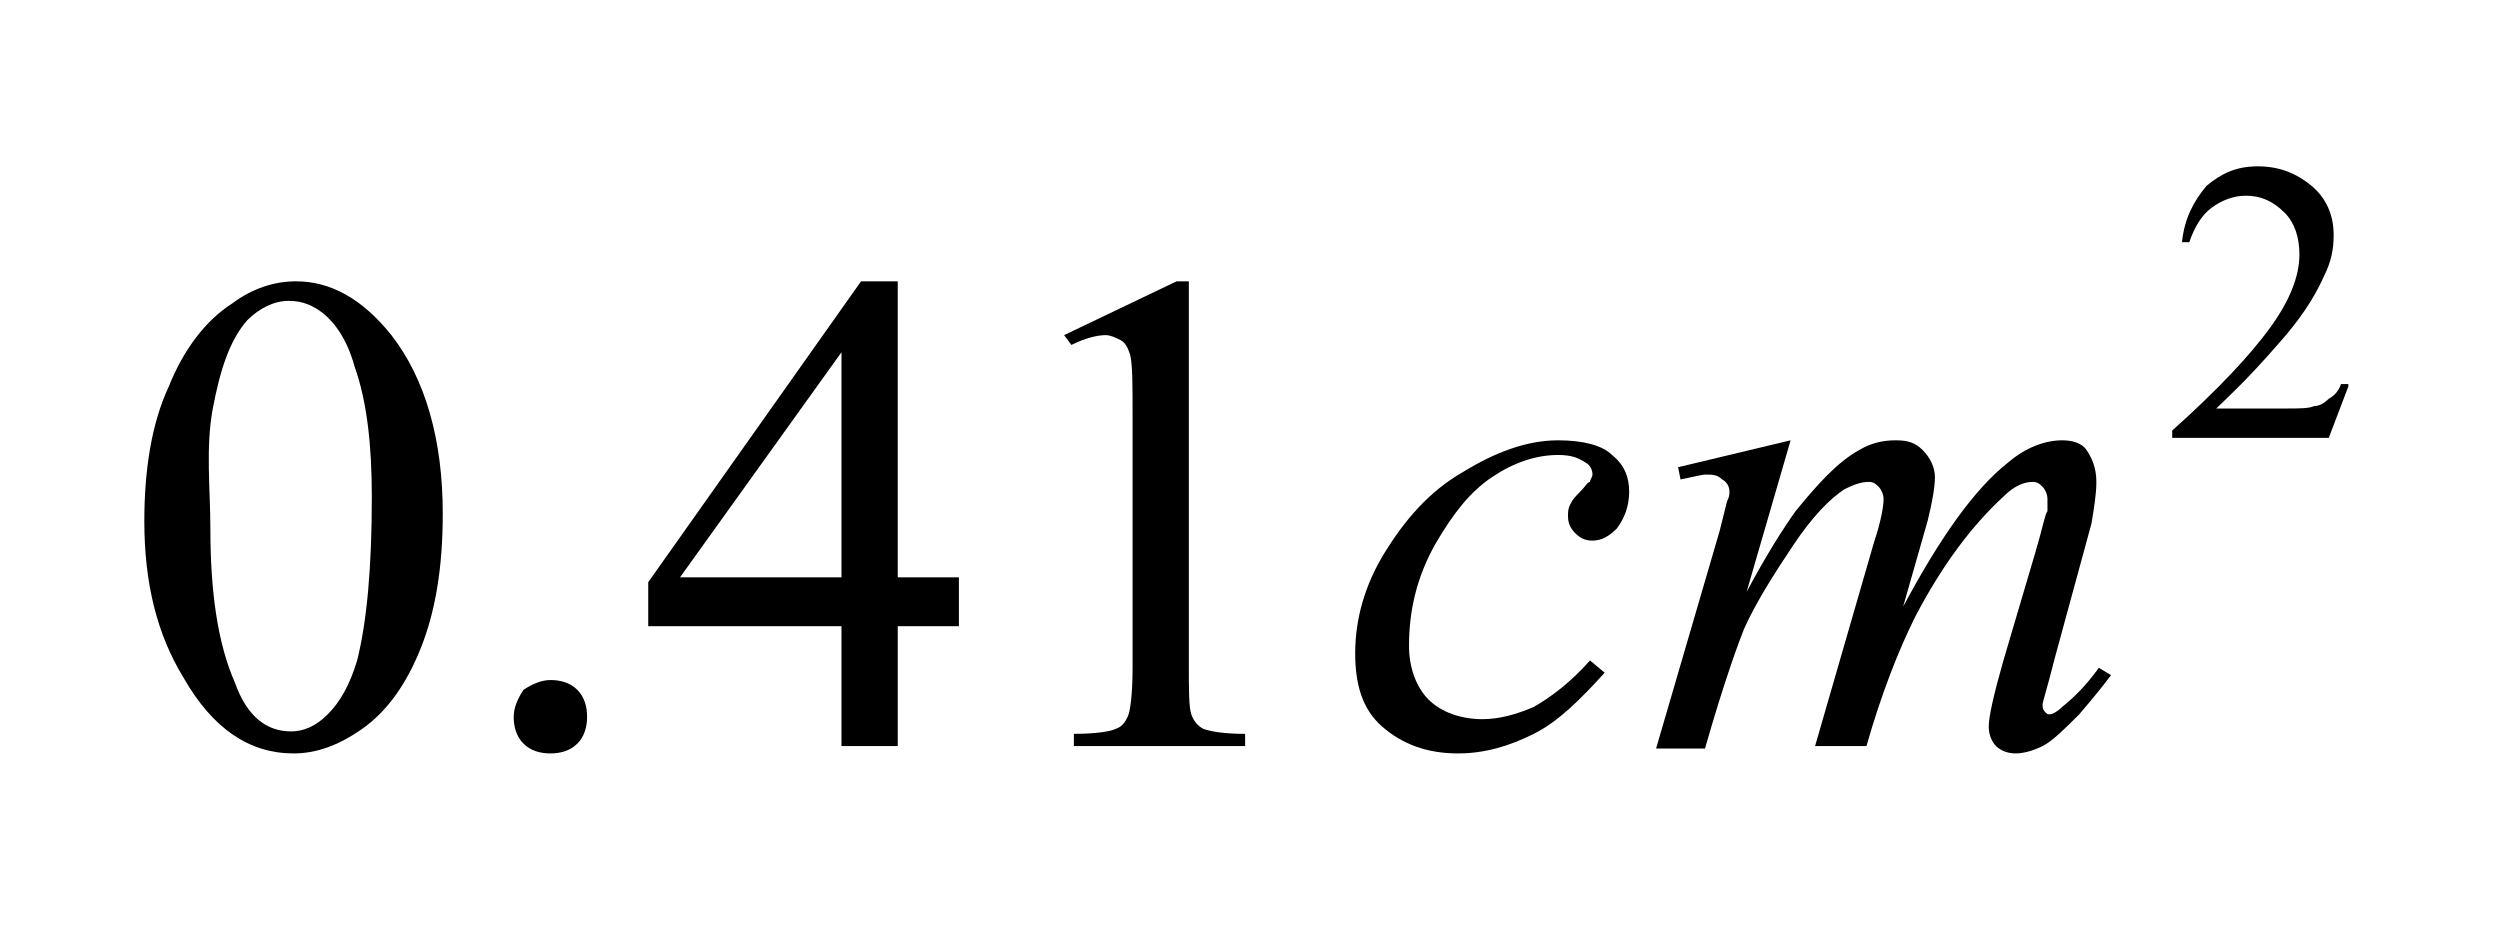
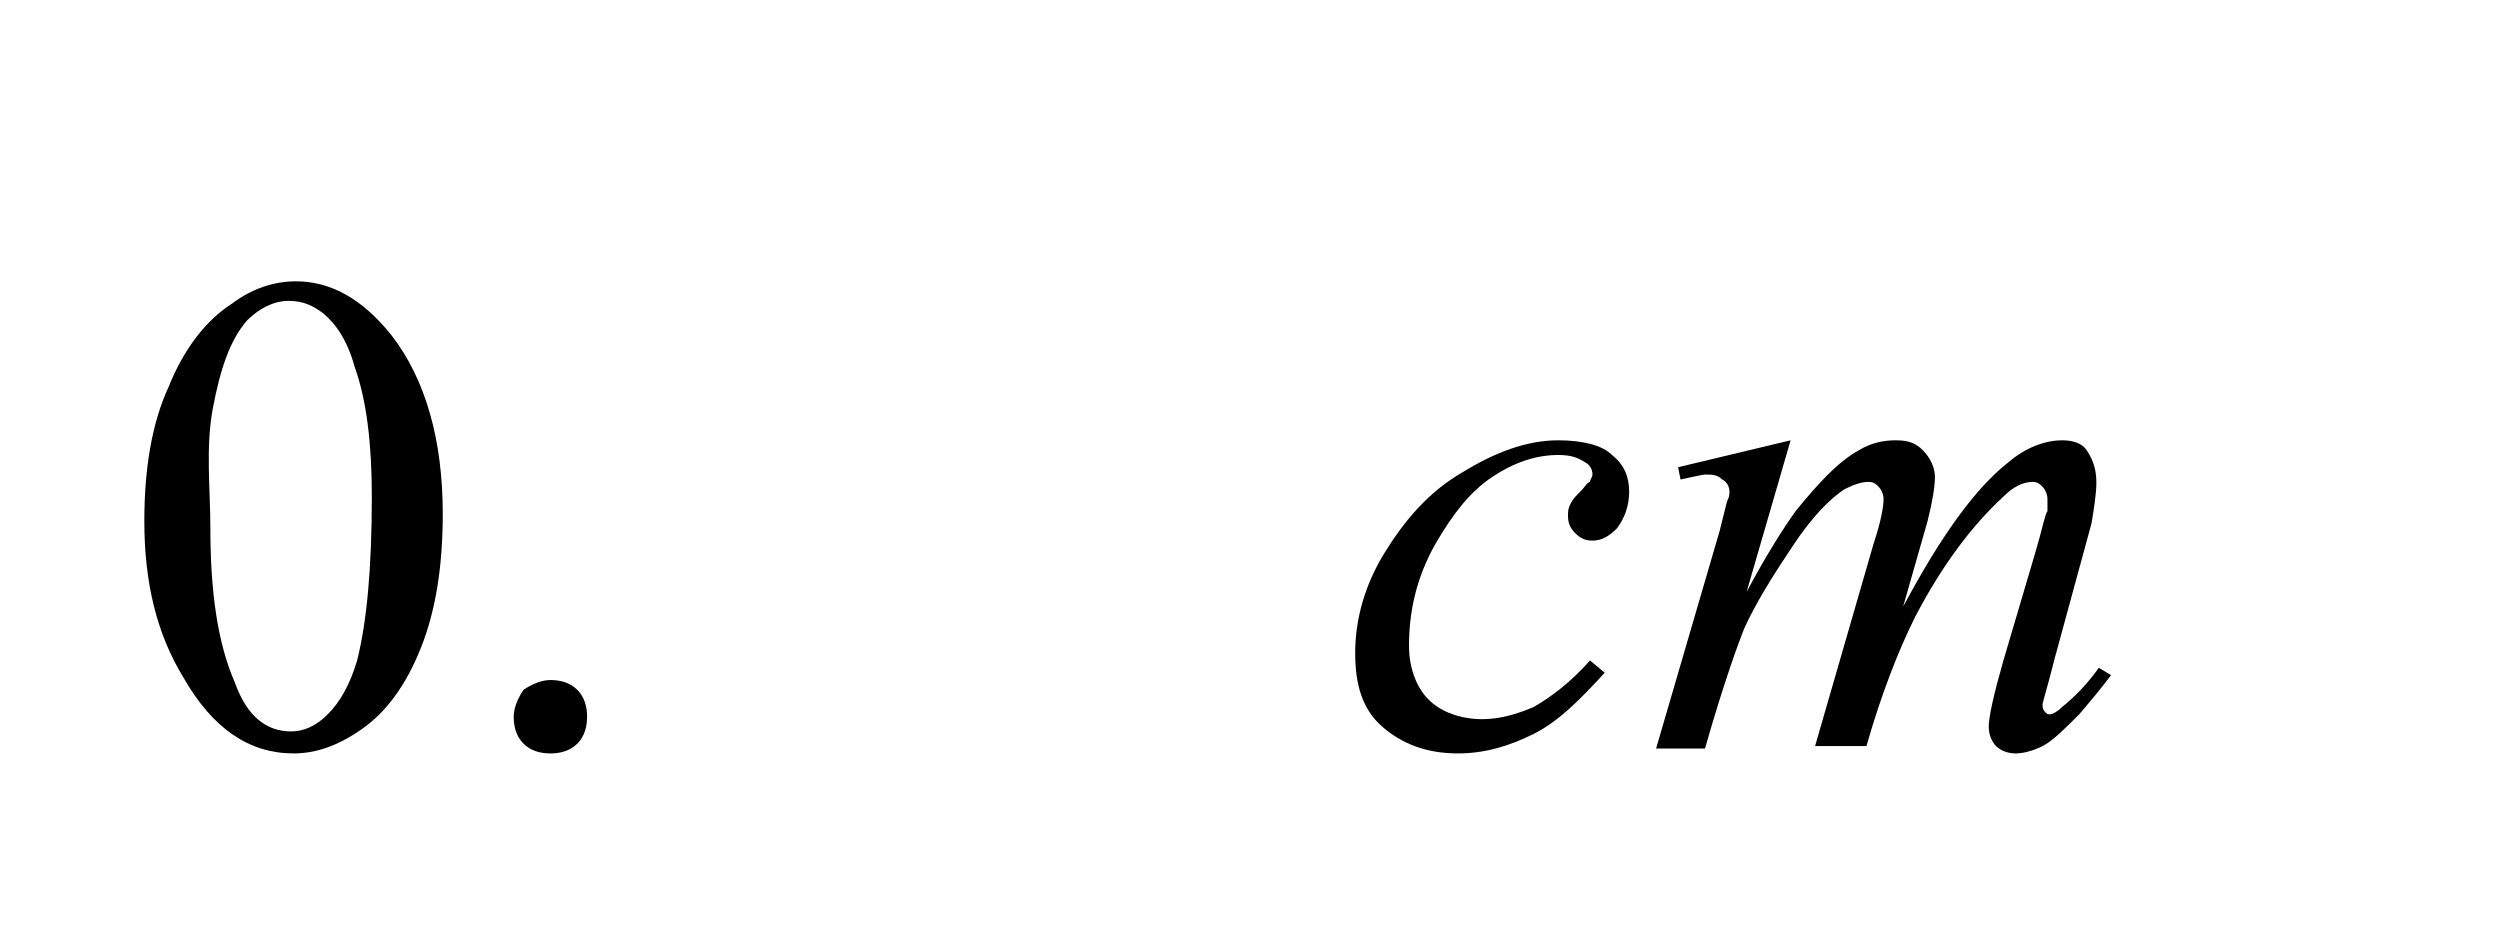
<svg xmlns="http://www.w3.org/2000/svg" xmlns:xlink="http://www.w3.org/1999/xlink" version="1.1" x="0px" y="0px" width="102.2px" height="38.5px" viewBox="0 0 102.2 38.5" style="enable-background:new 0 0 102.2 38.5;" xml:space="preserve">
  <style type="text/css">

	.st0{clip-path:url(#SVGID_4_);}

	.st1{clip-path:url(#SVGID_8_);}

</style>
  <defs>

</defs>
  <g>
    <g>
      <defs>
-         <rect id="SVGID_1_" y="0.2" width="101.9" height="38.3" />
-       </defs>
+         </defs>
      <clipPath id="SVGID_2_">
        <use xlink:href="#SVGID_1_" style="overflow:visible;" />
      </clipPath>
    </g>
    <g>
      <defs>
        <polygon id="SVGID_3_" points="1,37.5 102.2,37.5 102.2,0 1,0 1,37.5    " />
      </defs>
      <clipPath id="SVGID_4_">
        <use xlink:href="#SVGID_3_" style="overflow:visible;" />
      </clipPath>
      <g class="st0">
-         <path d="M96,15.8l-0.8,2.1h-6.4v-0.3c1.9-1.7,3.2-3.1,4-4.2s1.2-2.1,1.2-3c0-0.7-0.2-1.3-0.6-1.7C92.9,8.2,92.4,8,91.8,8      c-0.5,0-1,0.2-1.4,0.5c-0.4,0.3-0.7,0.8-0.9,1.4h-0.3c0.1-1,0.5-1.7,1-2.3c0.6-0.5,1.2-0.8,2.1-0.8c0.9,0,1.6,0.3,2.2,0.8      s0.9,1.2,0.9,2c0,0.6-0.1,1.1-0.4,1.7c-0.4,0.9-1,1.8-1.9,2.8c-1.3,1.5-2.2,2.3-2.5,2.6h2.8c0.6,0,1,0,1.2-0.1      c0.2,0,0.4-0.1,0.6-0.3c0.2-0.1,0.4-0.3,0.5-0.6H96z" />
-       </g>
+         </g>
      <g class="st0">
        <path d="M5.9,21.3c0-2.1,0.3-4,1-5.5c0.6-1.5,1.5-2.7,2.6-3.4c0.8-0.6,1.7-0.9,2.6-0.9c1.4,0,2.7,0.7,3.9,2.2      c1.4,1.8,2.1,4.3,2.1,7.3c0,2.2-0.3,4-0.9,5.5c-0.6,1.5-1.4,2.6-2.4,3.3s-1.9,1-2.8,1c-1.8,0-3.3-1-4.5-3.1      C6.4,25.9,5.9,23.8,5.9,21.3z M8.6,21.6c0,2.6,0.3,4.7,1,6.3c0.5,1.4,1.3,2,2.3,2c0.5,0,1-0.2,1.5-0.7s0.9-1.2,1.2-2.2      c0.4-1.6,0.6-3.8,0.6-6.7c0-2.1-0.2-3.9-0.7-5.3c-0.3-1.1-0.8-1.8-1.3-2.2c-0.4-0.3-0.8-0.5-1.4-0.5c-0.6,0-1.2,0.3-1.7,0.8      c-0.7,0.8-1.1,2-1.4,3.6S8.6,20,8.6,21.6z" />
        <path d="M22.5,27.8c0.4,0,0.8,0.1,1.1,0.4c0.3,0.3,0.4,0.7,0.4,1.1s-0.1,0.8-0.4,1.1c-0.3,0.3-0.7,0.4-1.1,0.4      c-0.4,0-0.8-0.1-1.1-0.4c-0.3-0.3-0.4-0.7-0.4-1.1c0-0.4,0.2-0.8,0.4-1.1C21.7,28,22.1,27.8,22.5,27.8z" />
-         <path d="M39.2,23.6v2h-2.5v4.9h-2.3v-4.9h-7.9v-1.8l8.7-12.3h1.5v12.1H39.2z M34.4,23.6v-9.2l-6.6,9.2H34.4z" />
-         <path d="M43.5,13.7l4.6-2.2h0.5v15.7c0,1,0,1.7,0.1,2c0.1,0.3,0.3,0.5,0.5,0.6c0.3,0.1,0.8,0.2,1.7,0.2v0.5h-7V30      c0.9,0,1.5-0.1,1.7-0.2c0.3-0.1,0.4-0.3,0.5-0.5c0.1-0.2,0.2-0.9,0.2-2V17.1c0-1.4,0-2.2-0.1-2.6c-0.1-0.3-0.2-0.5-0.4-0.6      c-0.2-0.1-0.4-0.2-0.6-0.2c-0.3,0-0.8,0.1-1.4,0.4L43.5,13.7z" />
      </g>
      <g class="st0">
        <path d="M65.6,27.5c-1,1.1-1.9,2-2.9,2.5s-2,0.8-3.1,0.8c-1.3,0-2.3-0.4-3.1-1.1s-1.1-1.7-1.1-3c0-1.4,0.4-2.8,1.2-4.1      s1.8-2.5,3.2-3.3c1.3-0.8,2.6-1.3,3.9-1.3c1,0,1.8,0.2,2.2,0.6c0.5,0.4,0.7,0.9,0.7,1.5c0,0.6-0.2,1.1-0.5,1.5      c-0.3,0.3-0.6,0.5-1,0.5c-0.3,0-0.5-0.1-0.7-0.3c-0.2-0.2-0.3-0.4-0.3-0.7c0-0.2,0-0.3,0.1-0.5s0.2-0.3,0.4-0.5      c0.2-0.2,0.3-0.4,0.4-0.4c0-0.1,0.1-0.2,0.1-0.3c0-0.2-0.1-0.4-0.3-0.5c-0.3-0.2-0.6-0.3-1.1-0.3c-0.9,0-1.8,0.3-2.7,0.9      c-0.9,0.6-1.6,1.5-2.3,2.7c-0.8,1.4-1.1,2.8-1.1,4.2c0,0.9,0.3,1.7,0.8,2.2c0.5,0.5,1.3,0.8,2.2,0.8c0.7,0,1.4-0.2,2.1-0.5      c0.7-0.4,1.5-1,2.3-1.9L65.6,27.5z" />
        <path d="M73.2,18l-1.8,6.2c0.8-1.5,1.5-2.6,2-3.3c0.9-1.1,1.7-2,2.6-2.5c0.5-0.3,1-0.4,1.5-0.4c0.5,0,0.8,0.1,1.1,0.4      c0.3,0.3,0.5,0.7,0.5,1.1c0,0.4-0.1,1-0.3,1.8l-1,3.5c1.5-2.8,2.9-4.8,4.3-5.9c0.7-0.6,1.5-0.9,2.2-0.9c0.4,0,0.8,0.1,1,0.4      s0.4,0.7,0.4,1.3c0,0.5-0.1,1.1-0.2,1.7L84,26.9c-0.3,1.2-0.5,1.8-0.5,1.9s0,0.2,0.1,0.3c0.1,0.1,0.1,0.1,0.2,0.1      c0.1,0,0.3-0.1,0.5-0.3c0.5-0.4,1-0.9,1.5-1.6l0.5,0.3C86,28,85.6,28.5,85,29.2c-0.6,0.6-1.1,1.1-1.5,1.3s-0.8,0.3-1.1,0.3      c-0.3,0-0.6-0.1-0.8-0.3s-0.3-0.5-0.3-0.8c0-0.4,0.2-1.3,0.6-2.7l1.3-4.4c0.3-1,0.4-1.6,0.5-1.7c0-0.2,0-0.3,0-0.5      c0-0.2-0.1-0.4-0.2-0.5c-0.1-0.1-0.2-0.2-0.4-0.2c-0.4,0-0.8,0.2-1.2,0.6c-1.3,1.2-2.5,2.8-3.6,4.9c-0.7,1.4-1.4,3.2-2,5.3h-2.1      l2.4-8.3c0.3-0.9,0.4-1.5,0.4-1.8c0-0.2-0.1-0.4-0.2-0.5c-0.1-0.1-0.2-0.2-0.4-0.2c-0.3,0-0.6,0.1-1,0.3      c-0.6,0.4-1.3,1.1-2.1,2.3s-1.5,2.3-2,3.4c-0.2,0.5-0.8,2.1-1.6,4.9h-2l2.6-8.9l0.3-1.2c0.1-0.2,0.1-0.3,0.1-0.4      c0-0.2-0.1-0.4-0.3-0.5c-0.2-0.2-0.4-0.2-0.7-0.2c-0.1,0-0.5,0.1-1,0.2l-0.1-0.5L73.2,18z" />
      </g>
    </g>
  </g>
</svg>